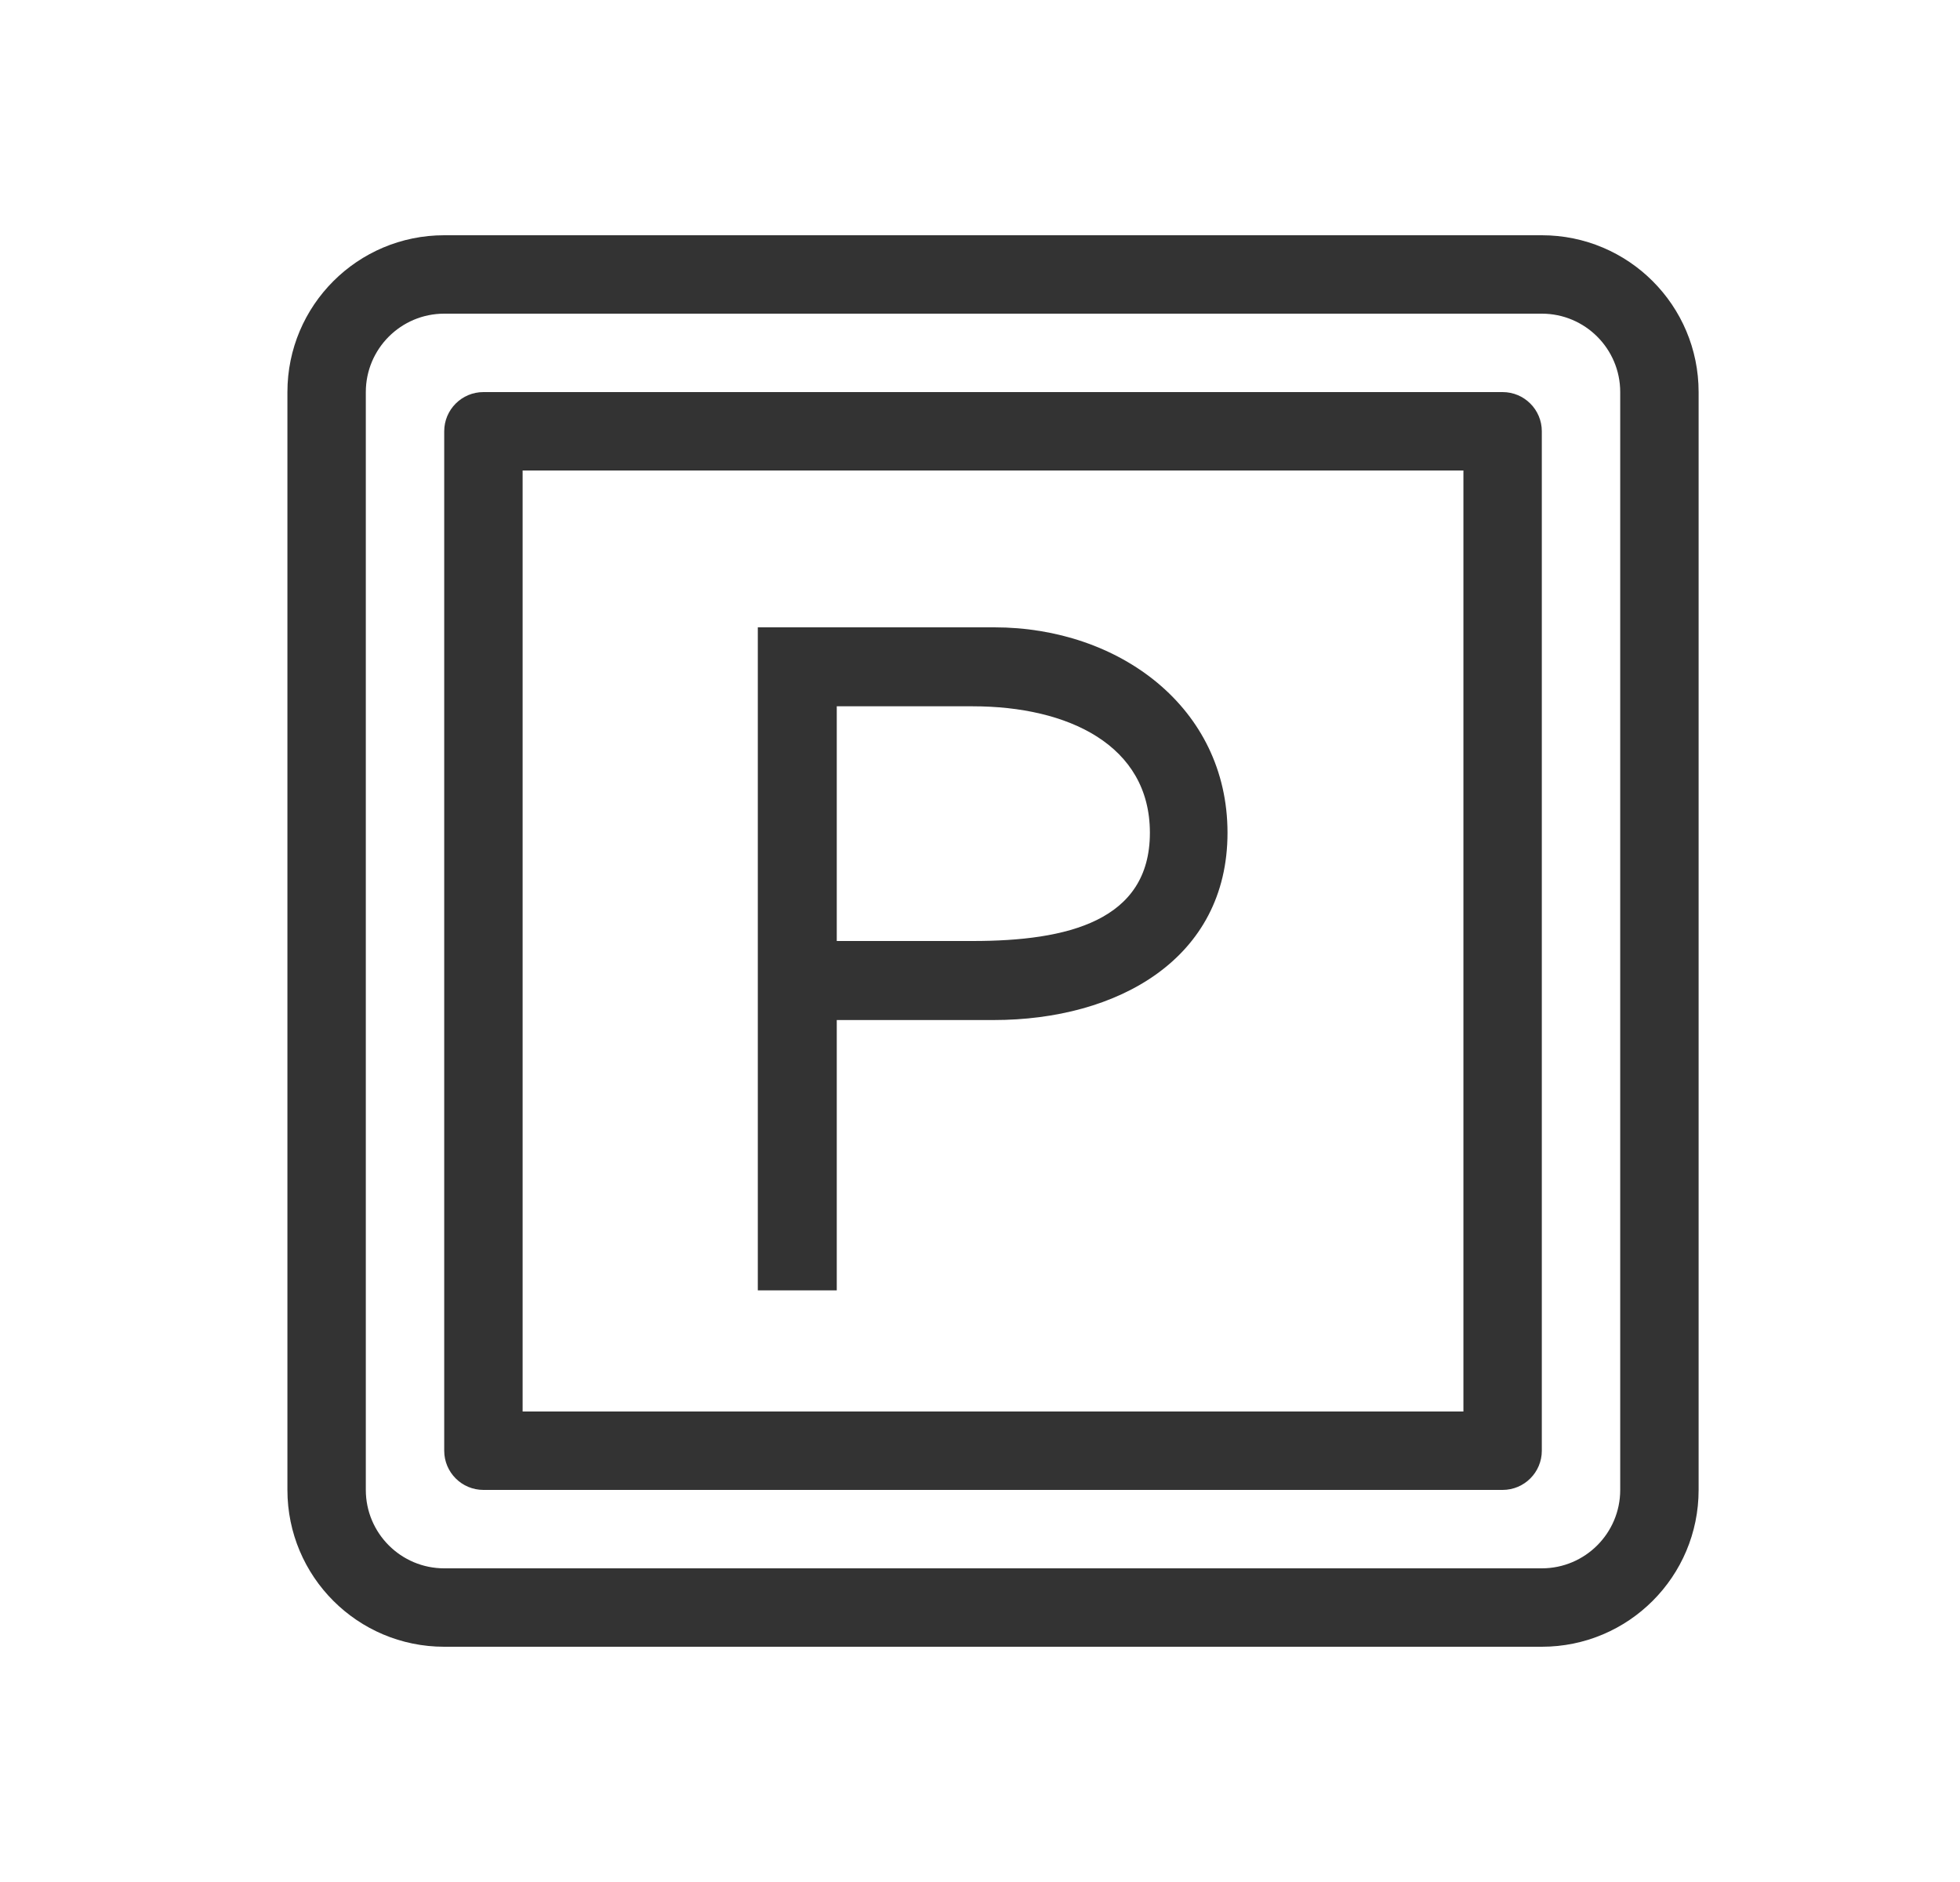
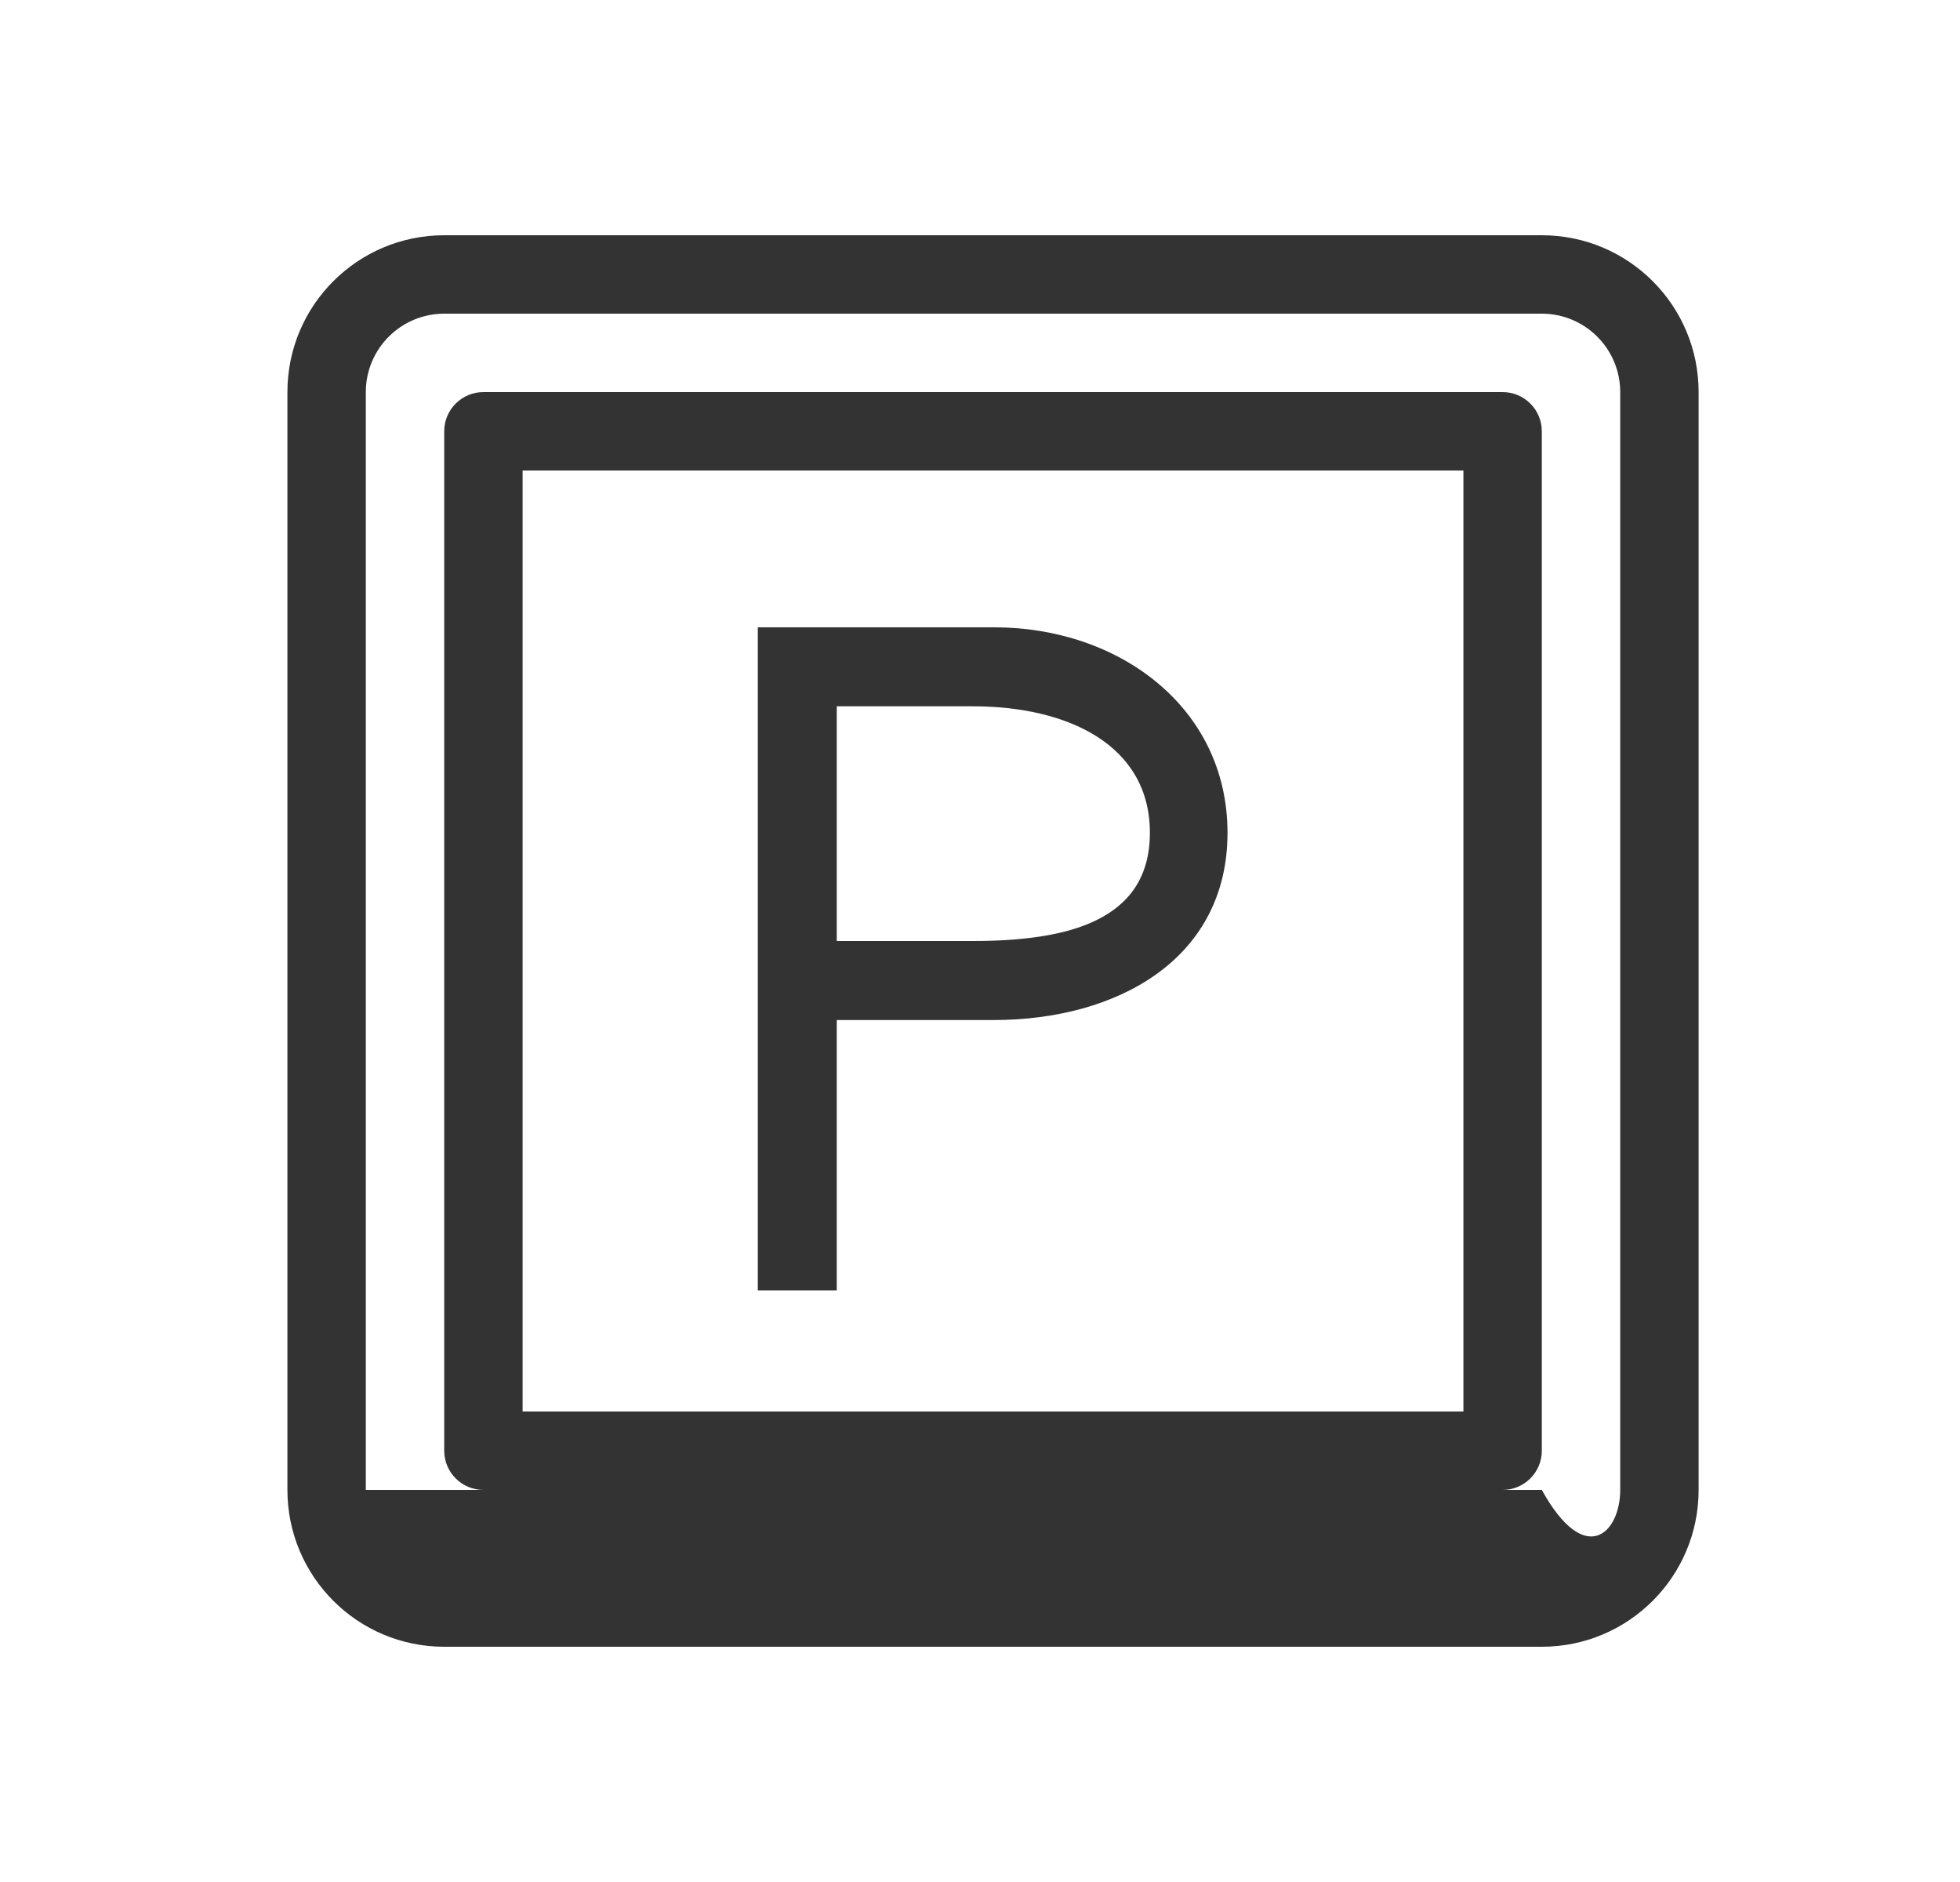
<svg xmlns="http://www.w3.org/2000/svg" width="25" height="24" viewBox="0 0 25 24" fill="none">
-   <path fill-rule="evenodd" clip-rule="evenodd" d="M5.666 3H19.666C20.771 3 21.666 3.895 21.666 5V19C21.666 20.105 20.771 21 19.666 21H5.666C4.561 21 3.666 20.105 3.666 19V5C3.666 3.895 4.561 3 5.666 3ZM5.666 4C5.114 4 4.666 4.448 4.666 5V19C4.666 19.552 5.114 20 5.666 20H19.666C20.218 20 20.666 19.552 20.666 19V5C20.666 4.448 20.218 4 19.666 4H5.666ZM6.166 5H19.166C19.442 5 19.666 5.224 19.666 5.5V18.5C19.666 18.776 19.442 19 19.166 19H6.166C5.89 19 5.666 18.776 5.666 18.5V5.5C5.666 5.224 5.89 5 6.166 5ZM6.666 6V18H18.666V6H6.666ZM9.666 8H12.684C14.271 8 15.657 9.02 15.657 10.62C15.657 12.225 14.26 13.008 12.672 13.008H10.673V16.455H9.666V8ZM10.673 9.007V12H12.408C13.615 12 14.667 11.745 14.667 10.62C14.667 9.5 13.621 9.007 12.408 9.007H10.673Z" fill="#333333" />
+   <path fill-rule="evenodd" clip-rule="evenodd" d="M5.666 3H19.666C20.771 3 21.666 3.895 21.666 5V19C21.666 20.105 20.771 21 19.666 21H5.666C4.561 21 3.666 20.105 3.666 19V5C3.666 3.895 4.561 3 5.666 3ZM5.666 4C5.114 4 4.666 4.448 4.666 5V19H19.666C20.218 20 20.666 19.552 20.666 19V5C20.666 4.448 20.218 4 19.666 4H5.666ZM6.166 5H19.166C19.442 5 19.666 5.224 19.666 5.5V18.5C19.666 18.776 19.442 19 19.166 19H6.166C5.89 19 5.666 18.776 5.666 18.5V5.5C5.666 5.224 5.89 5 6.166 5ZM6.666 6V18H18.666V6H6.666ZM9.666 8H12.684C14.271 8 15.657 9.02 15.657 10.62C15.657 12.225 14.26 13.008 12.672 13.008H10.673V16.455H9.666V8ZM10.673 9.007V12H12.408C13.615 12 14.667 11.745 14.667 10.62C14.667 9.5 13.621 9.007 12.408 9.007H10.673Z" fill="#333333" />
</svg>